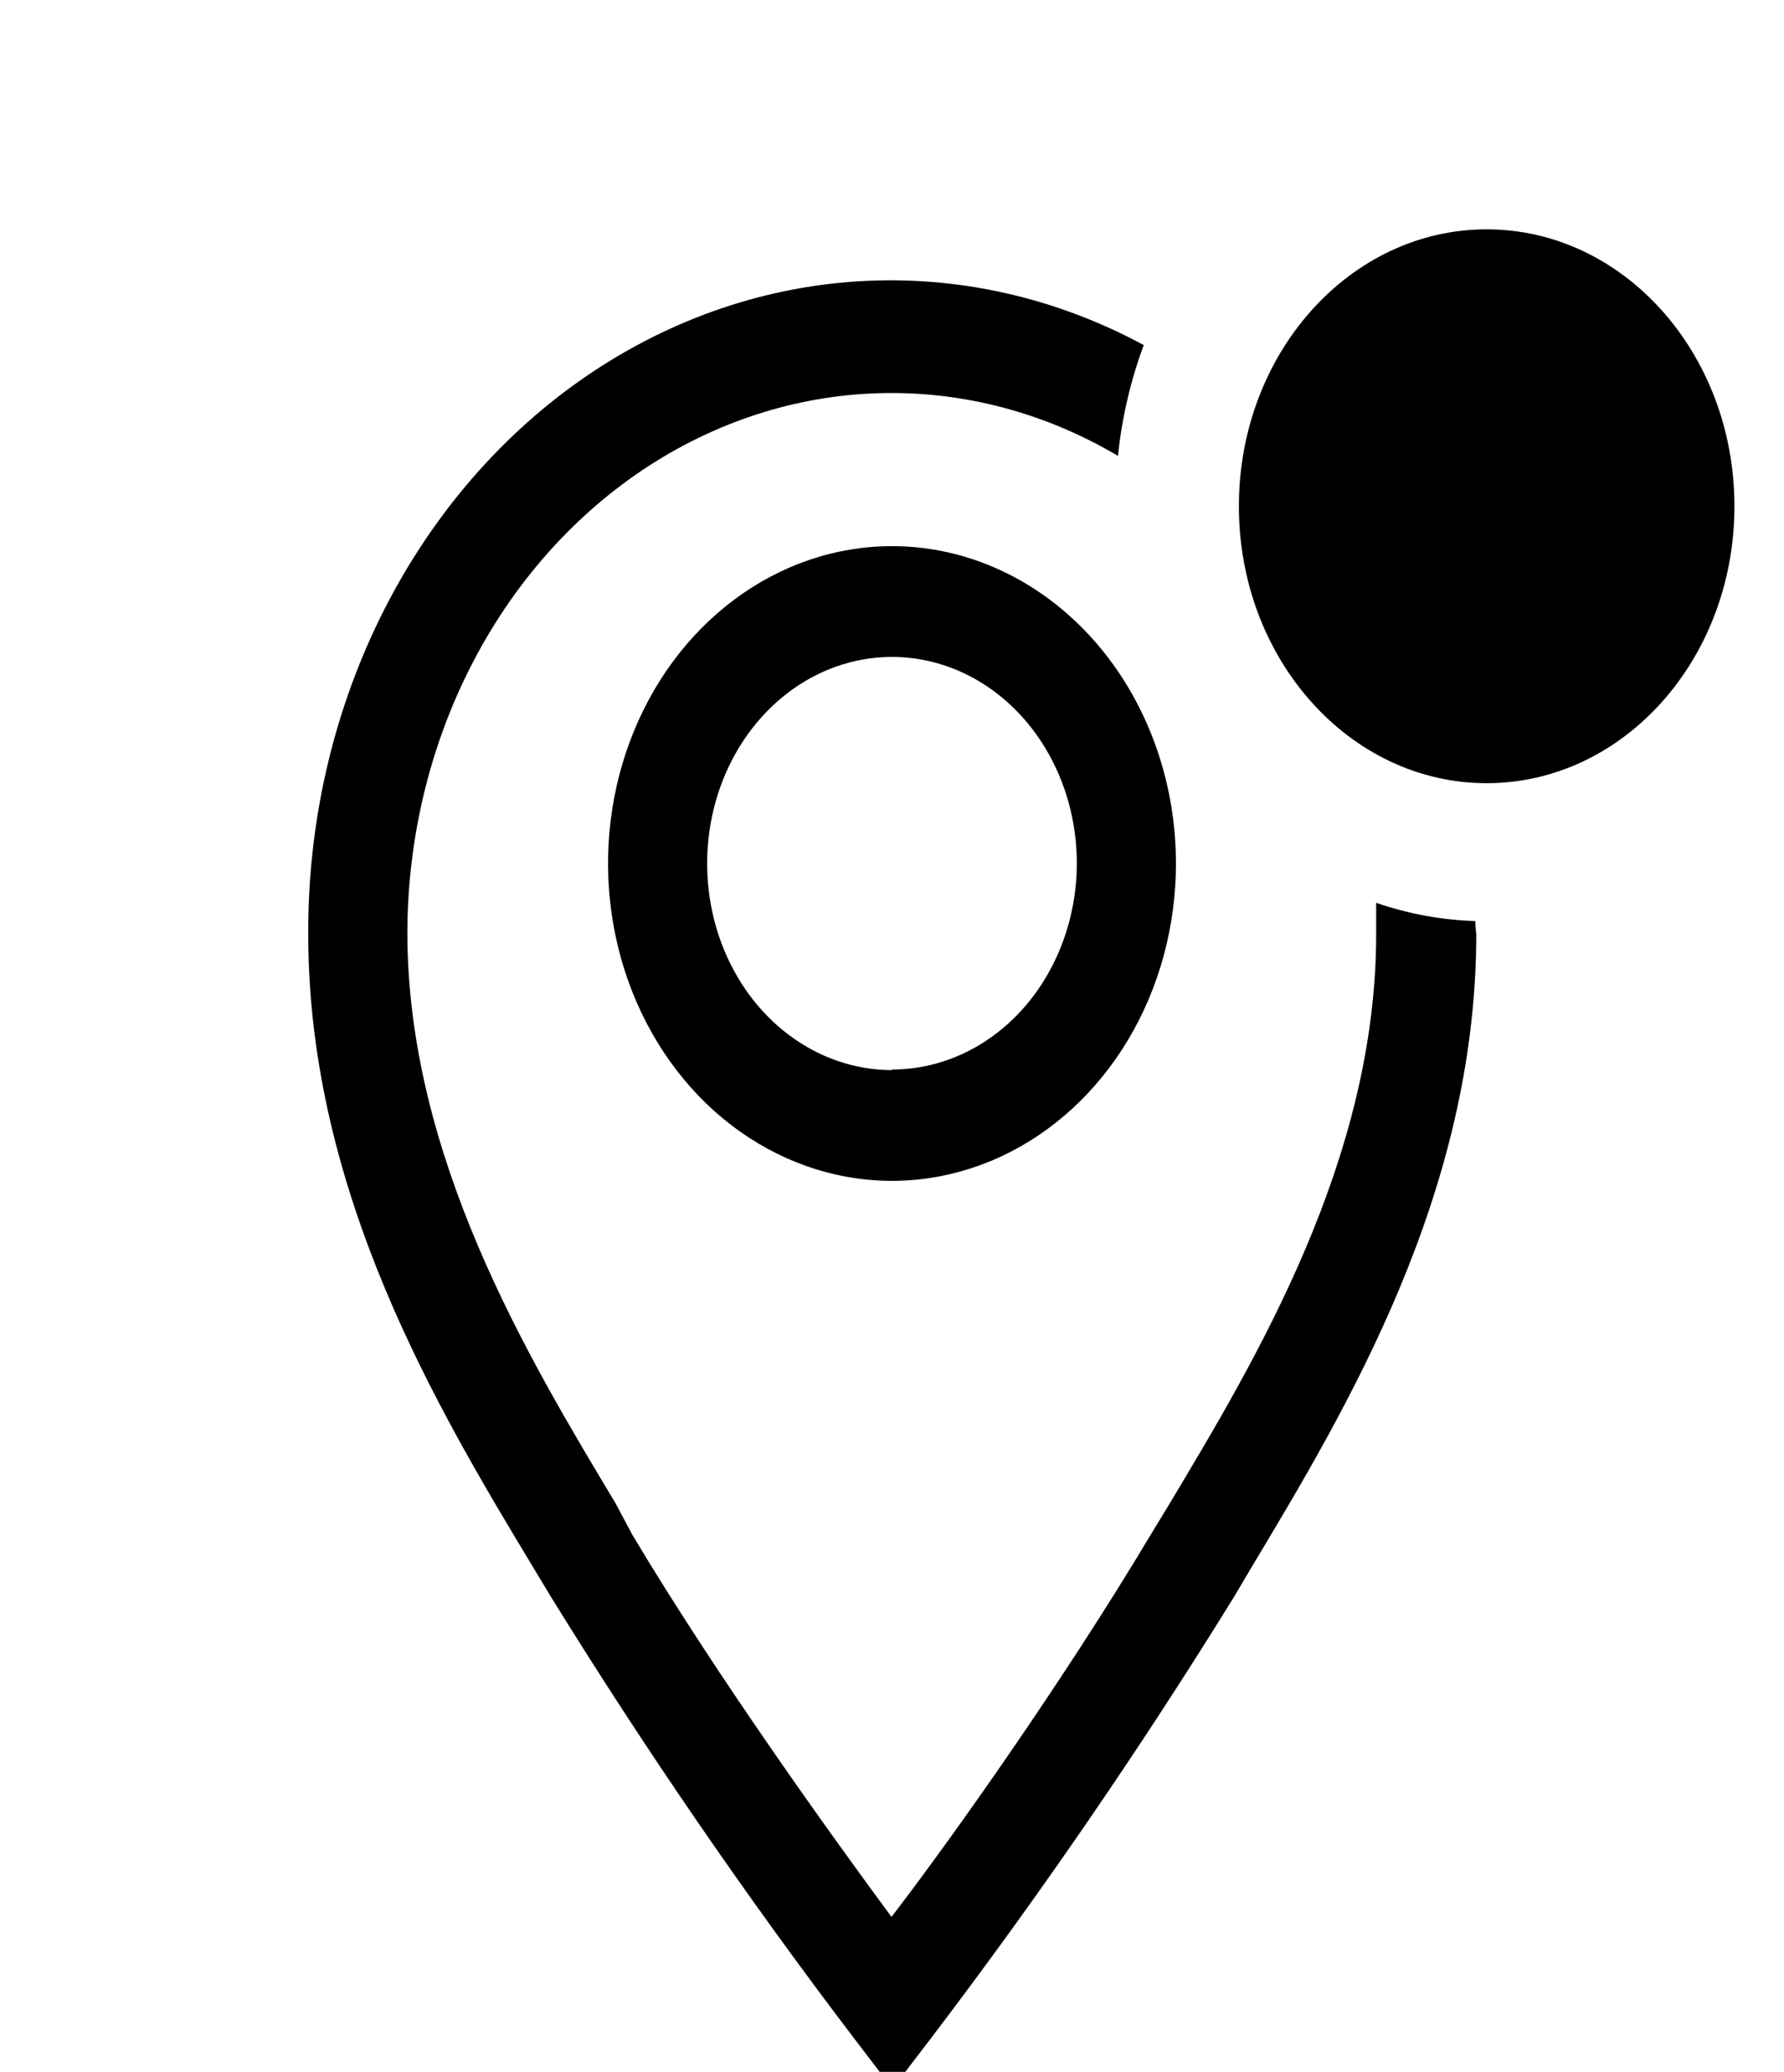
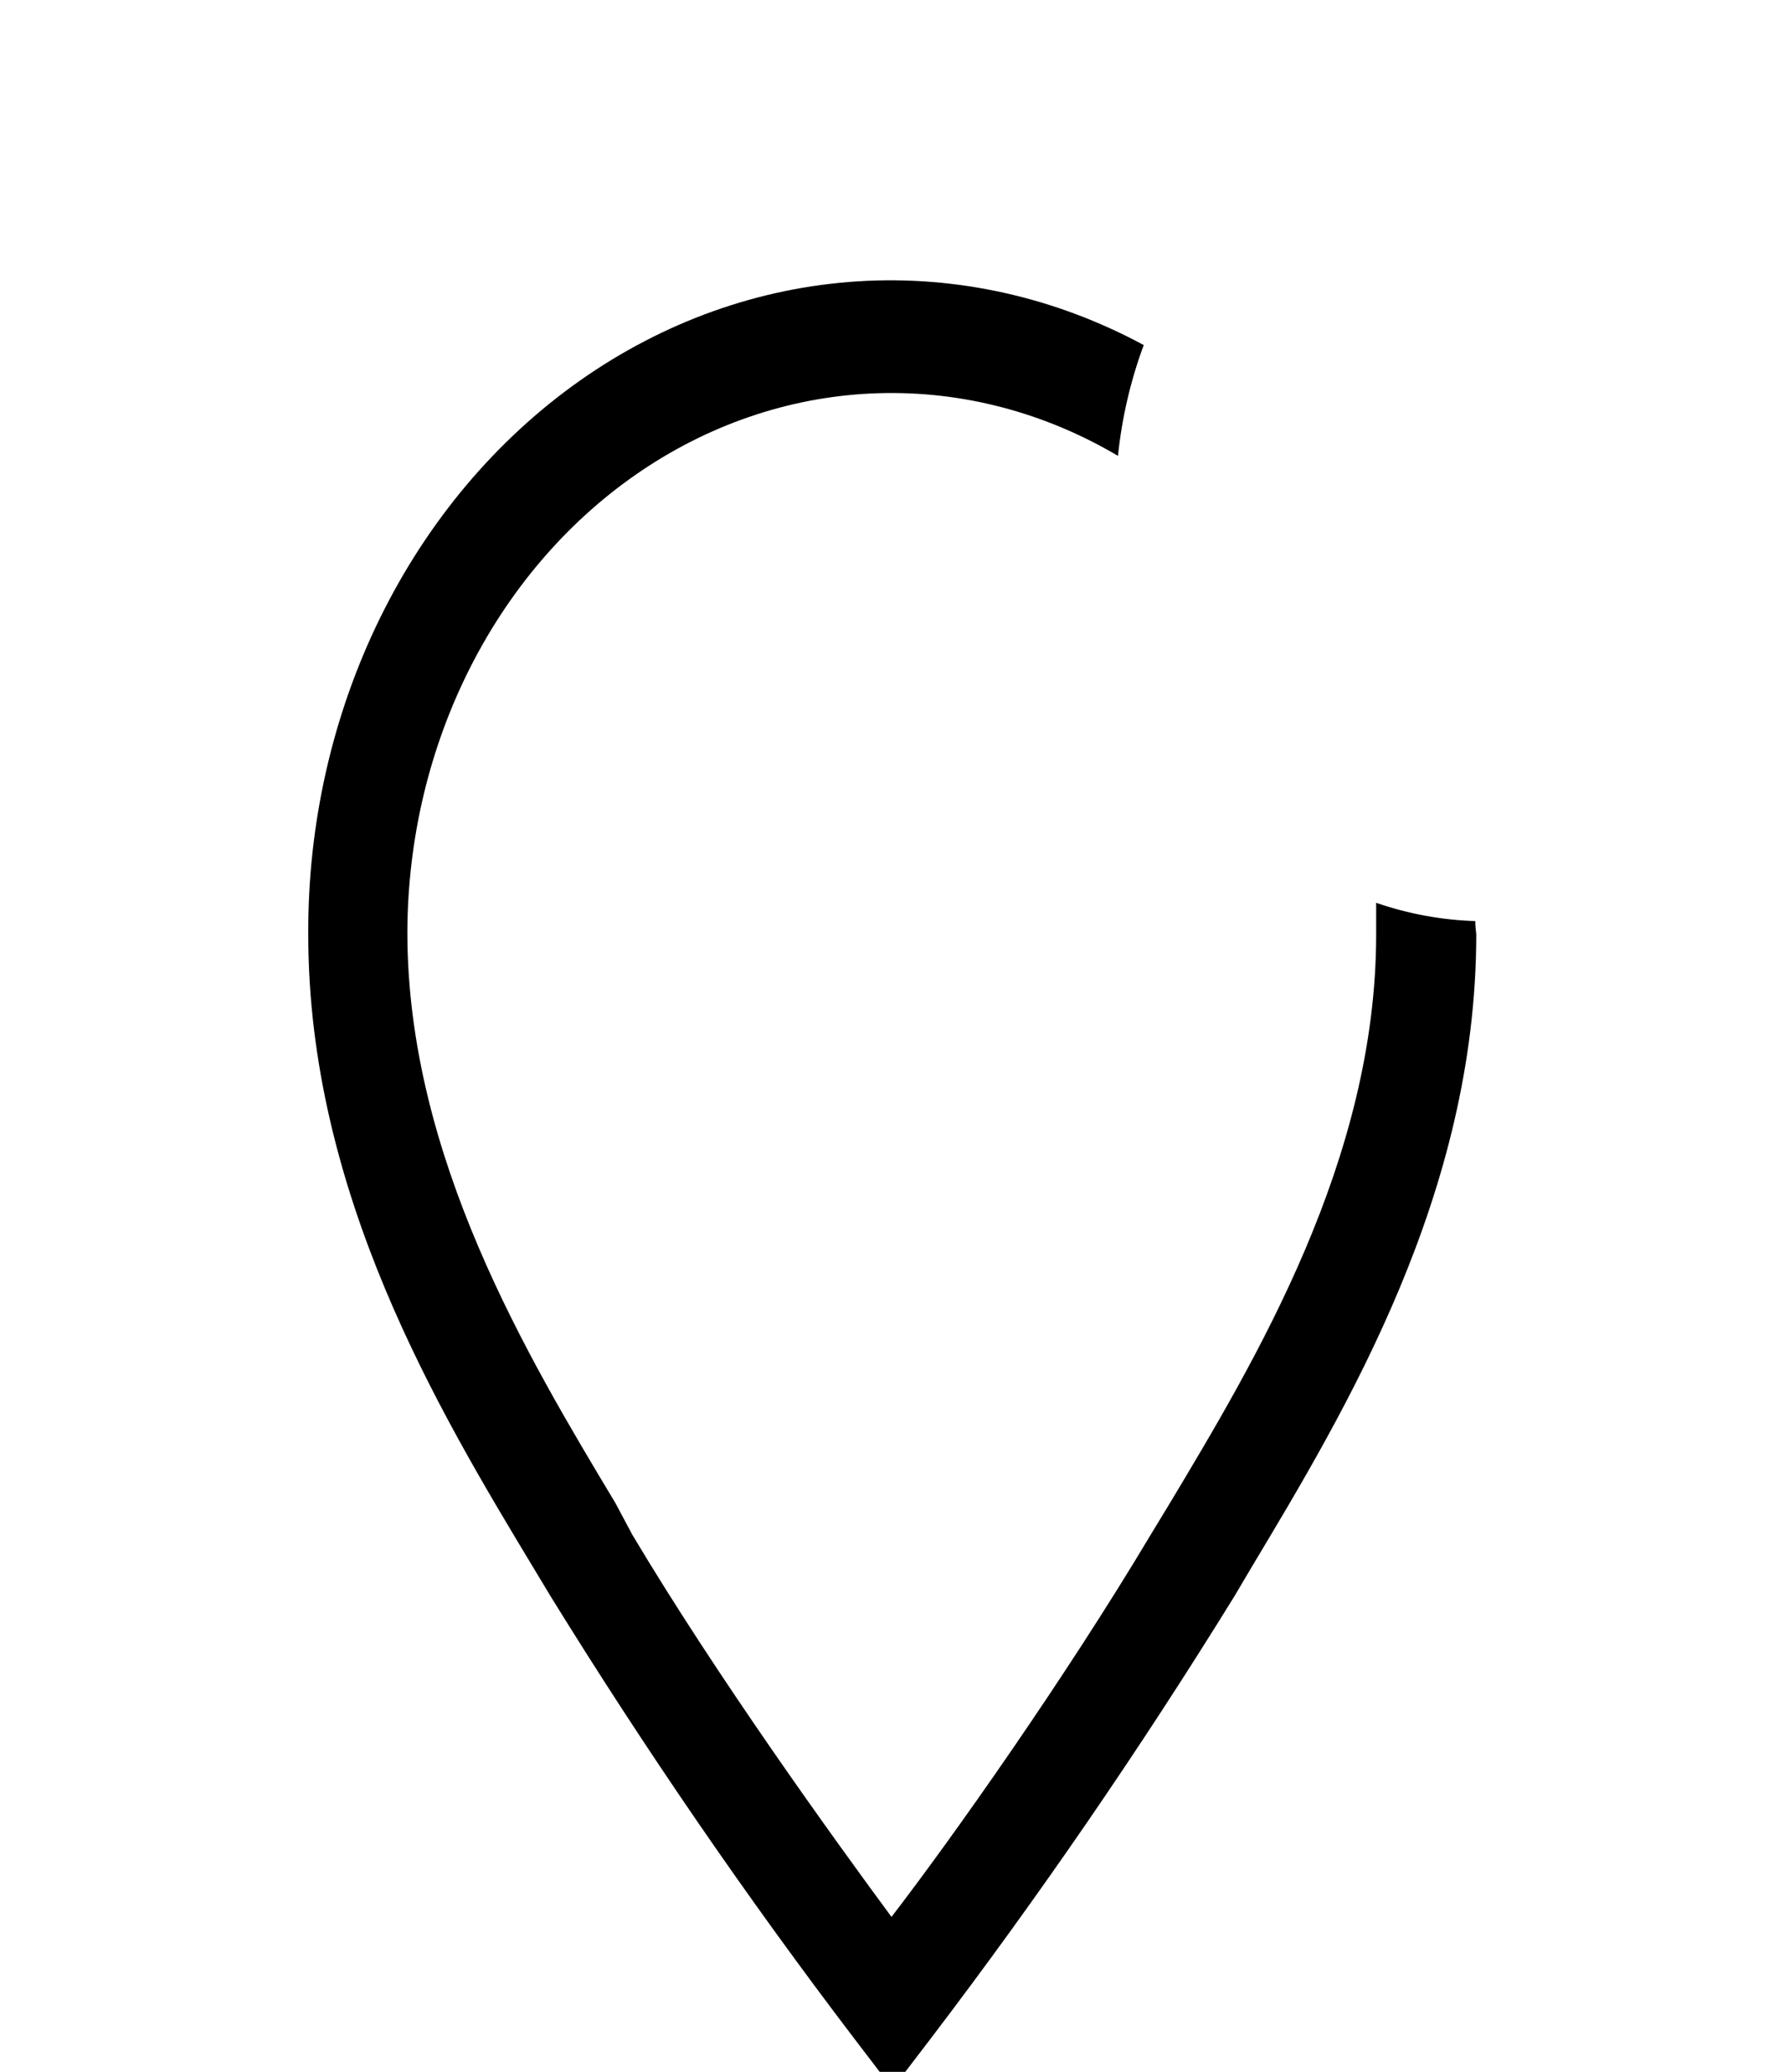
<svg xmlns="http://www.w3.org/2000/svg" role="img" viewBox="0 0 56 65">
  <title>Location</title>
-   <path d="M28 17.134C26.237 17.134 24.514 17.718 23.048 18.812C21.582 19.906 20.439 21.461 19.765 23.28C19.09 25.1 18.914 27.102 19.258 29.033C19.602 30.964 20.451 32.738 21.697 34.131C22.944 35.523 24.532 36.471 26.261 36.855C27.99 37.24 29.782 37.042 31.411 36.289C33.039 35.535 34.431 34.259 35.411 32.622C36.39 30.985 36.913 29.06 36.913 27.09C36.913 24.45 35.974 21.917 34.302 20.05C32.631 18.183 30.364 17.134 28 17.134ZM28 33.572C26.852 33.572 25.73 33.191 24.776 32.479C23.822 31.767 23.078 30.755 22.639 29.571C22.2 28.386 22.085 27.083 22.309 25.826C22.533 24.569 23.085 23.414 23.897 22.508C24.708 21.601 25.742 20.984 26.868 20.734C27.993 20.484 29.16 20.612 30.22 21.103C31.28 21.593 32.187 22.424 32.824 23.49C33.462 24.555 33.802 25.809 33.802 27.09C33.798 28.806 33.185 30.45 32.097 31.662C31.009 32.874 29.536 33.554 28 33.554V33.572Z" />
  <path d="M46.309 28.897C45.253 28.864 44.207 28.672 43.198 28.324V29.314C43.198 36.369 39.433 42.642 36.68 47.229L36.12 48.15C33.444 52.633 29.898 57.654 27.984 60.139C26.149 57.654 22.524 52.633 19.849 48.15L19.32 47.159C16.567 42.572 12.787 36.299 12.787 29.245C12.796 26.323 13.48 23.453 14.774 20.914C16.067 18.374 17.925 16.25 20.168 14.747C22.411 13.245 24.963 12.414 27.578 12.336C30.193 12.258 32.781 12.935 35.093 14.302C35.217 13.107 35.489 11.937 35.902 10.826C33.109 9.319 30.018 8.631 26.921 8.827C23.823 9.023 20.822 10.096 18.198 11.945C15.575 13.794 13.416 16.359 11.925 19.398C10.434 22.437 9.66 25.849 9.676 29.314C9.676 37.429 13.751 44.223 16.738 49.175L17.282 50.078C20.254 54.889 23.442 59.529 26.833 63.979L28.015 65.526L29.198 63.979C32.589 59.528 35.777 54.889 38.749 50.078L39.293 49.158C42.264 44.206 46.34 37.429 46.34 29.314C46.324 29.175 46.309 29.036 46.309 28.897Z" />
-   <path d="M46.666 24.571C50.962 24.571 54.444 20.681 54.444 15.883C54.444 11.085 50.962 7.195 46.666 7.195C42.371 7.195 38.889 11.085 38.889 15.883C38.889 20.681 42.371 24.571 46.666 24.571Z" />
</svg>